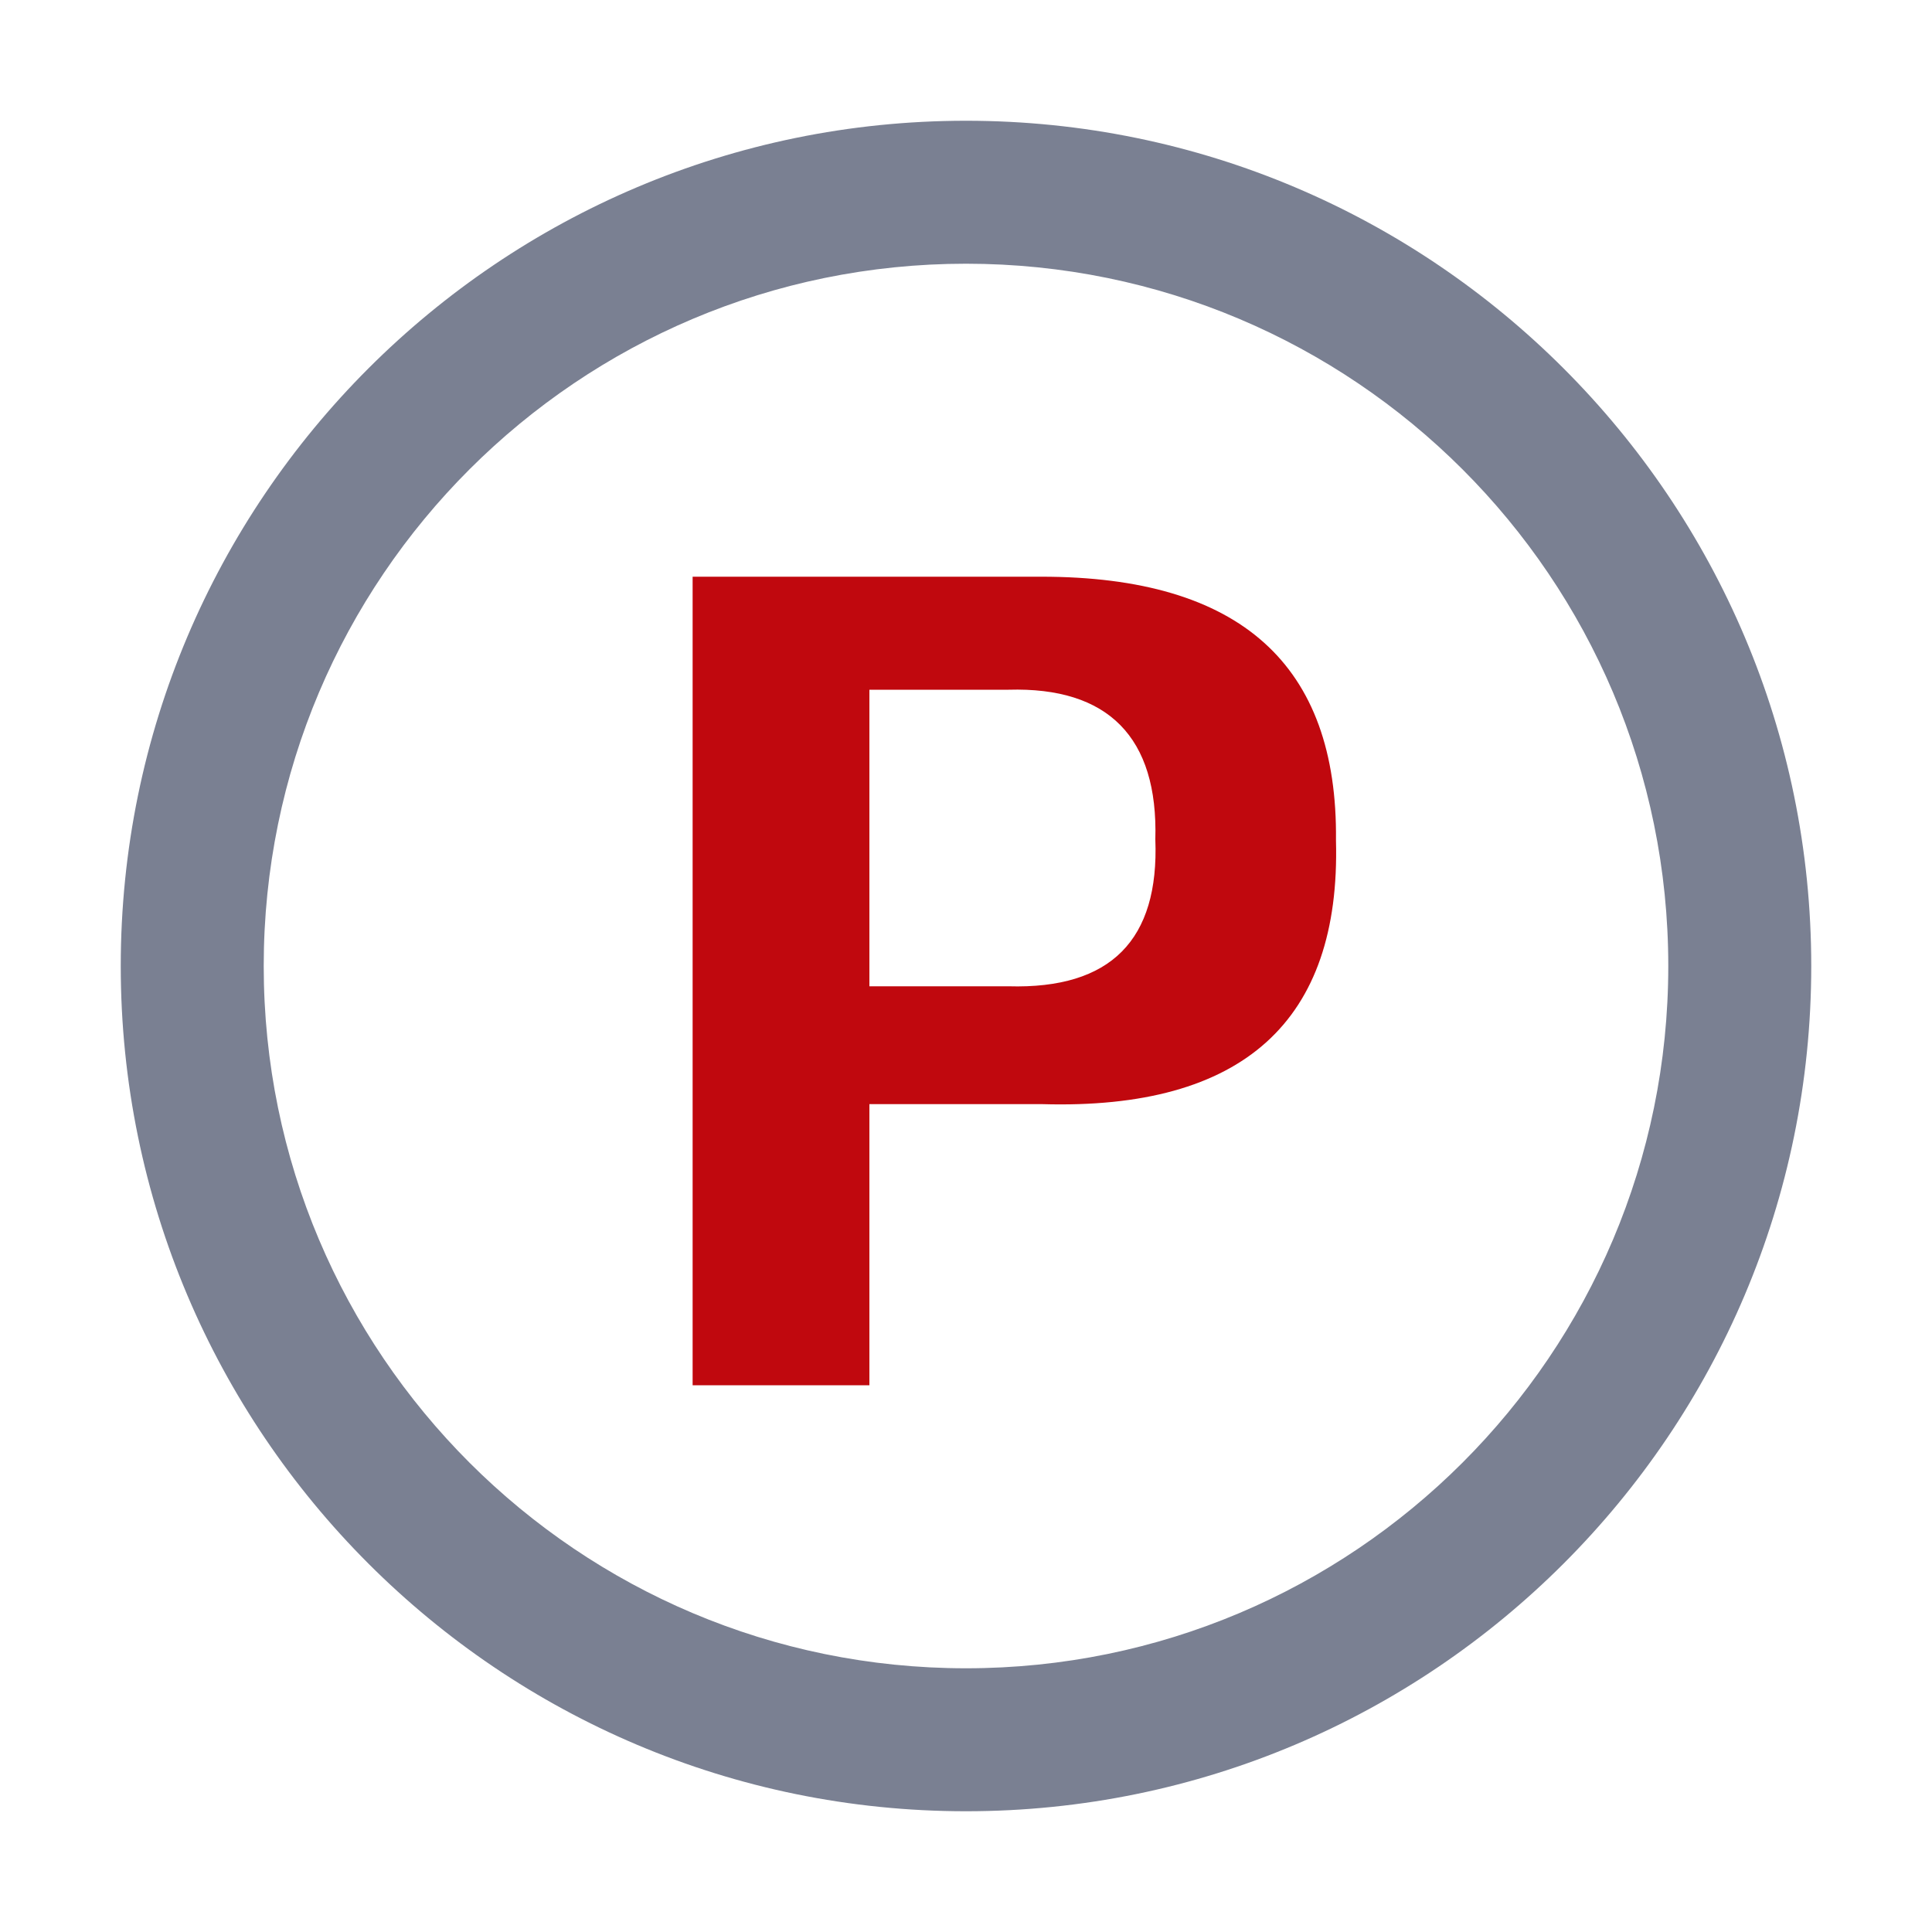
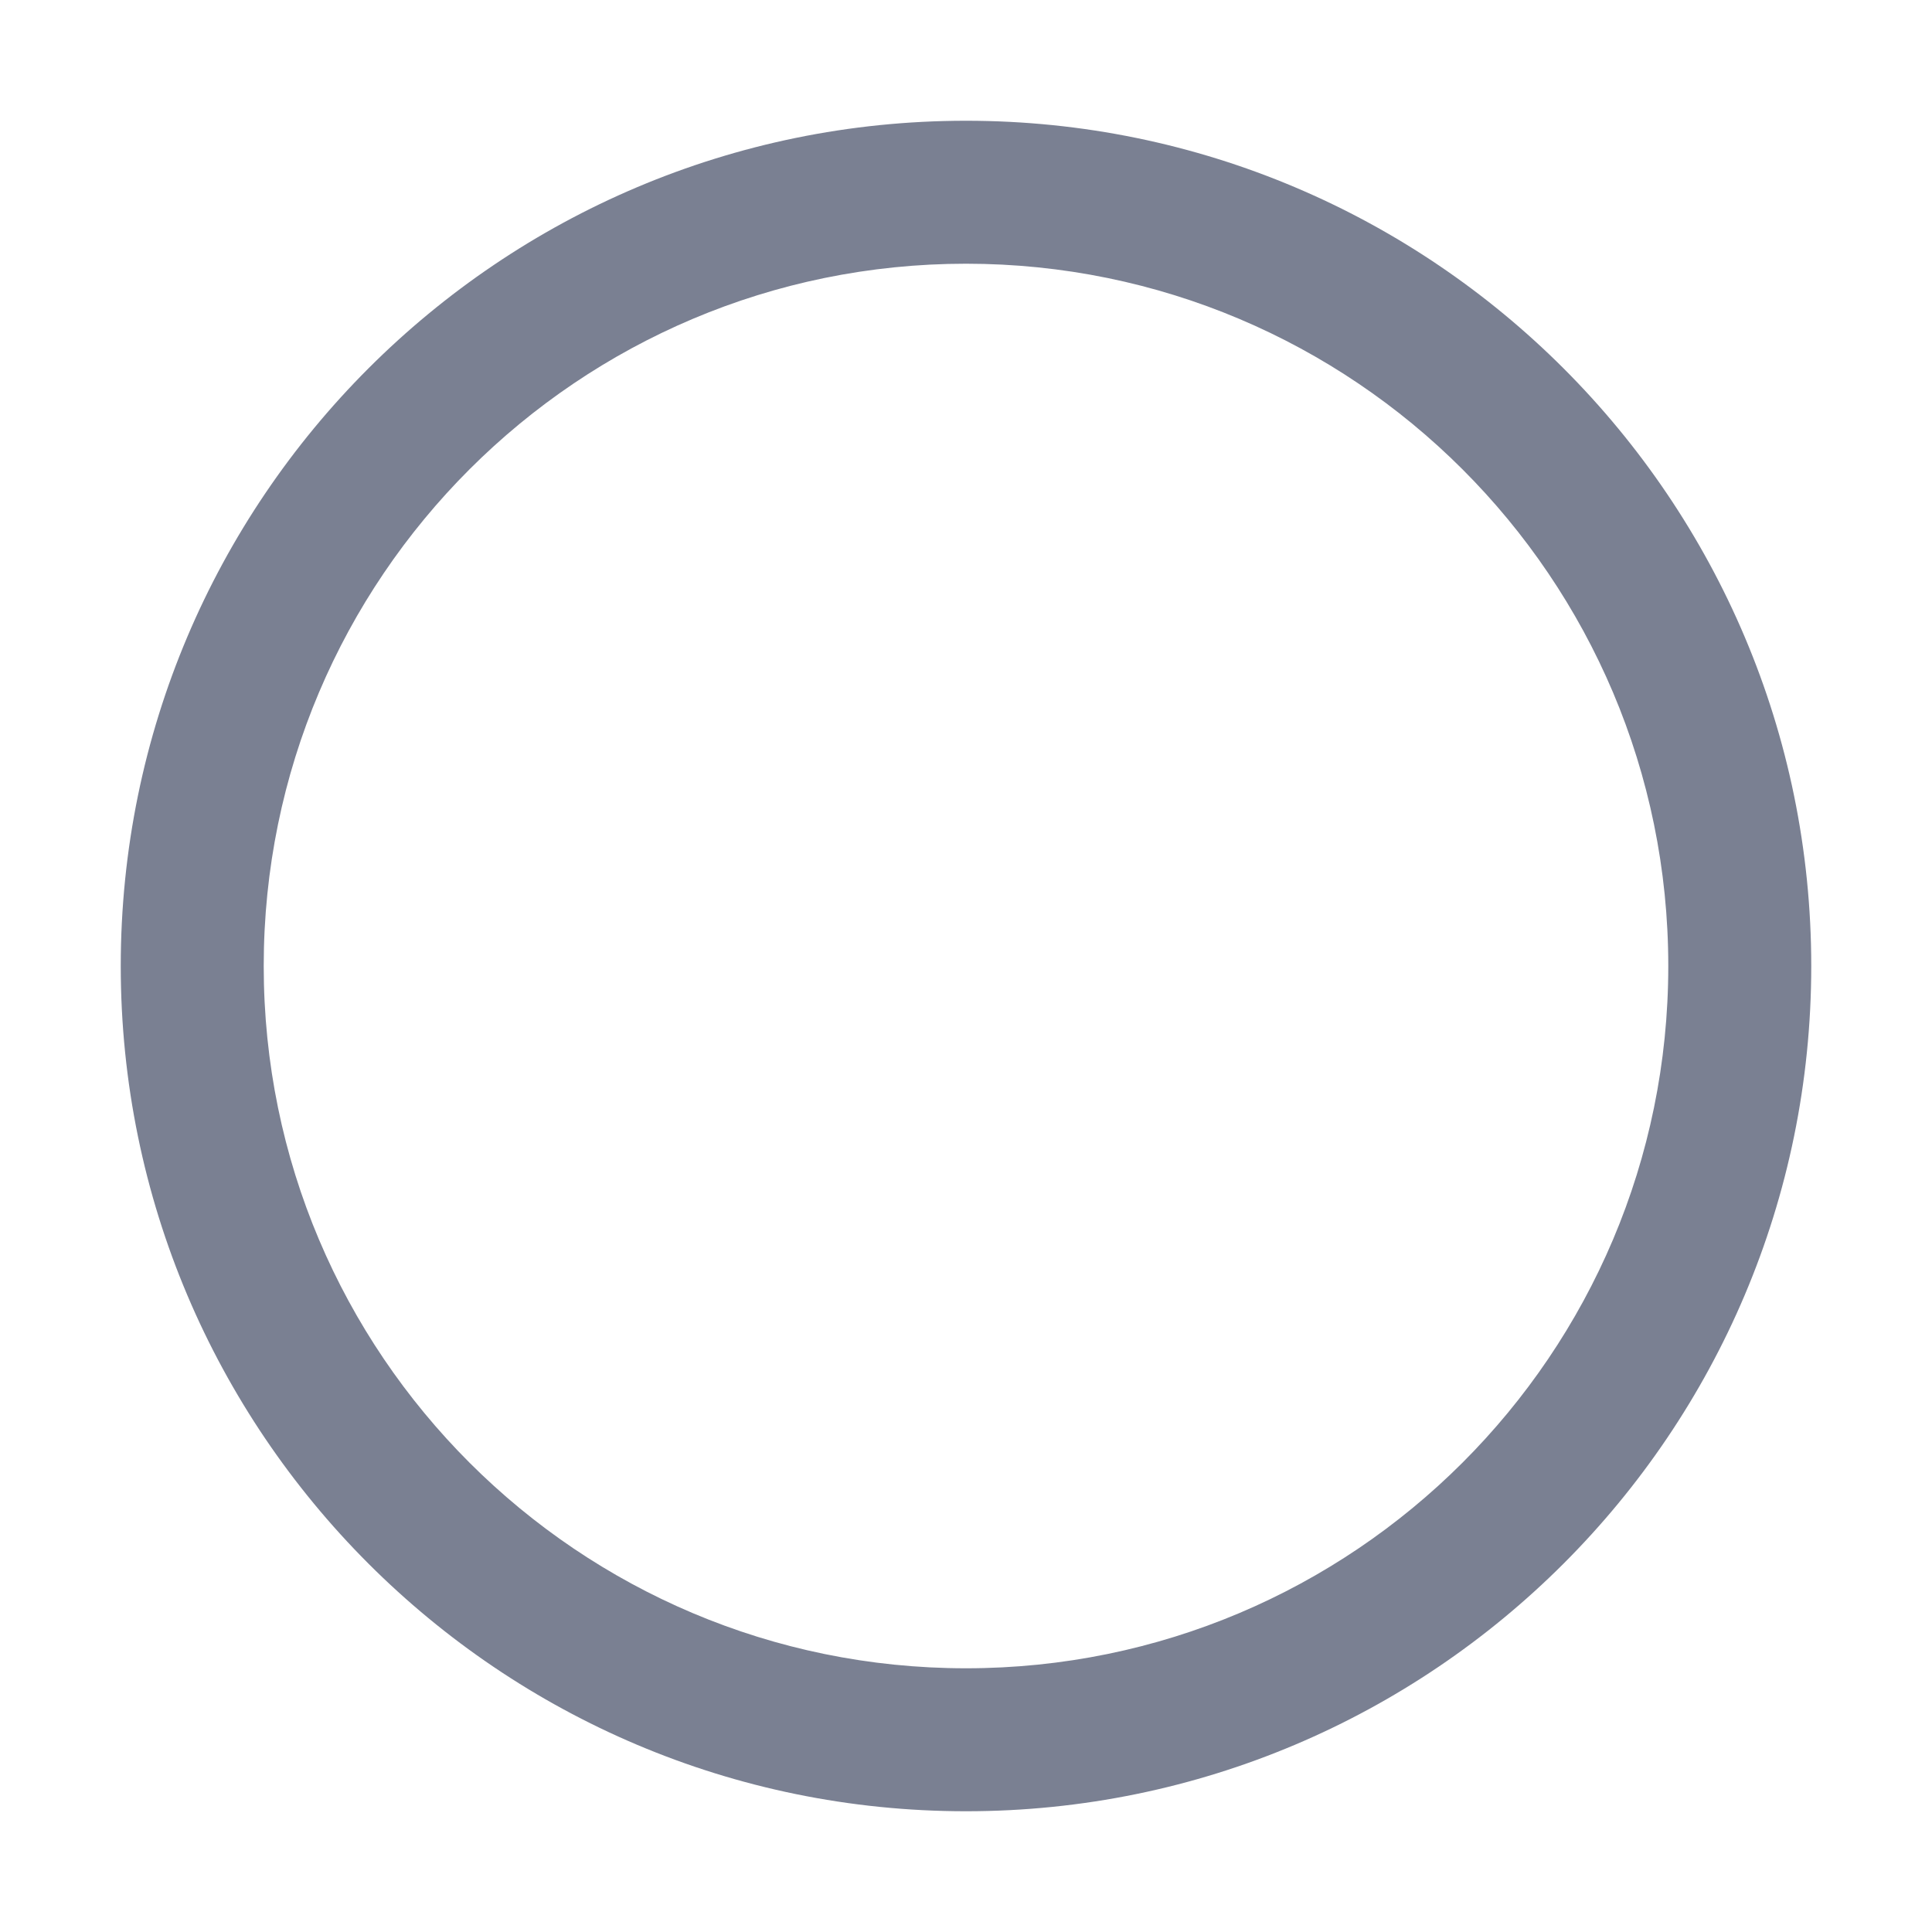
<svg xmlns="http://www.w3.org/2000/svg" version="1.1" id="图层_1" x="0px" y="0px" viewBox="0 0 200 200" style="enable-background:new 0 0 200 200;" xml:space="preserve">
  <style type="text/css">
	.st0{fill:#C0080E;}
	.st1{fill:#7A8092;}
</style>
-   <path class="st0" d="M107.8,59.7H71.7v83.7H90v-29.1h17.9c20.8,0.6,30.9-8.6,30.4-27.3C138.5,68.8,128.4,59.7,107.8,59.7L107.8,59.7  z M104.4,102.1H90V71.4h14.4c10.3-0.3,15.5,4.9,15.2,15.5C120,97.3,115,102.4,104.4,102.1z" />
  <path class="st1" d="M100,12.5c-48.3,0-87.5,39.2-87.5,87.5s39.2,87.5,87.5,87.5s87.5-39.2,87.5-87.5S148.3,12.5,100,12.5z   M100,172.7c-40.1,0-72.7-32.5-72.7-72.7S59.9,27.3,100,27.3s72.7,32.5,72.7,72.7S140.1,172.7,100,172.7z" />
</svg>